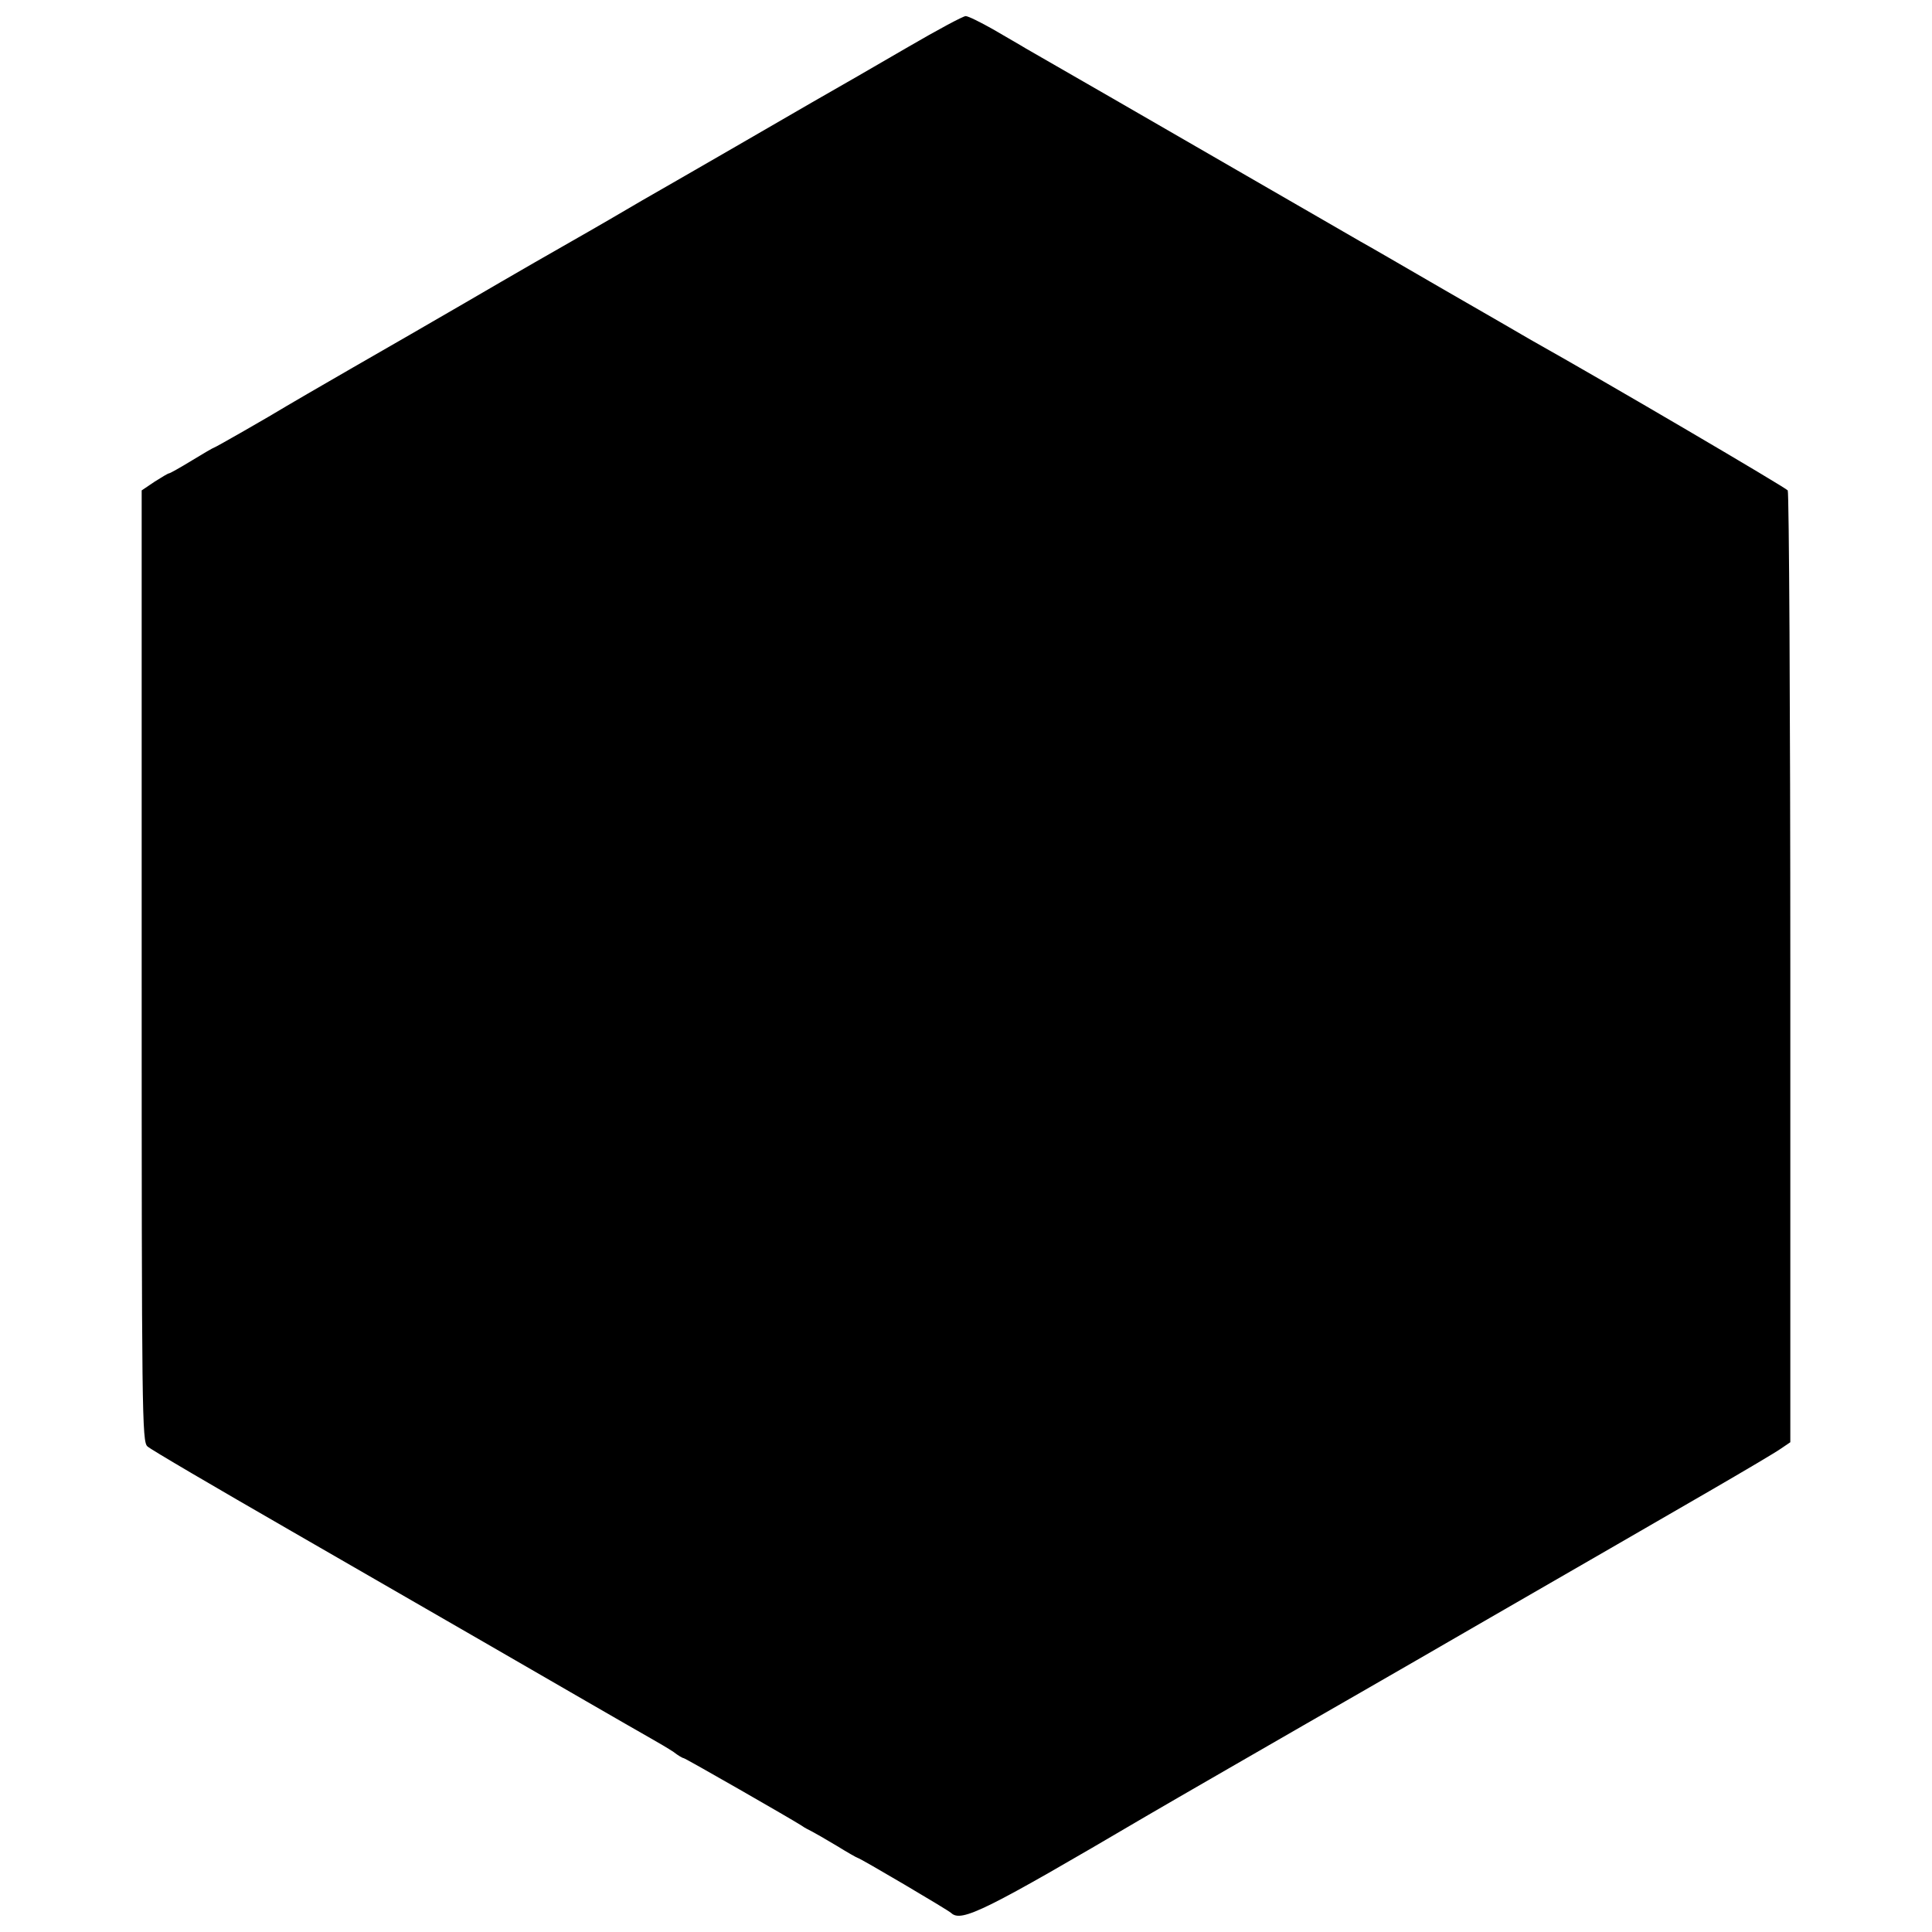
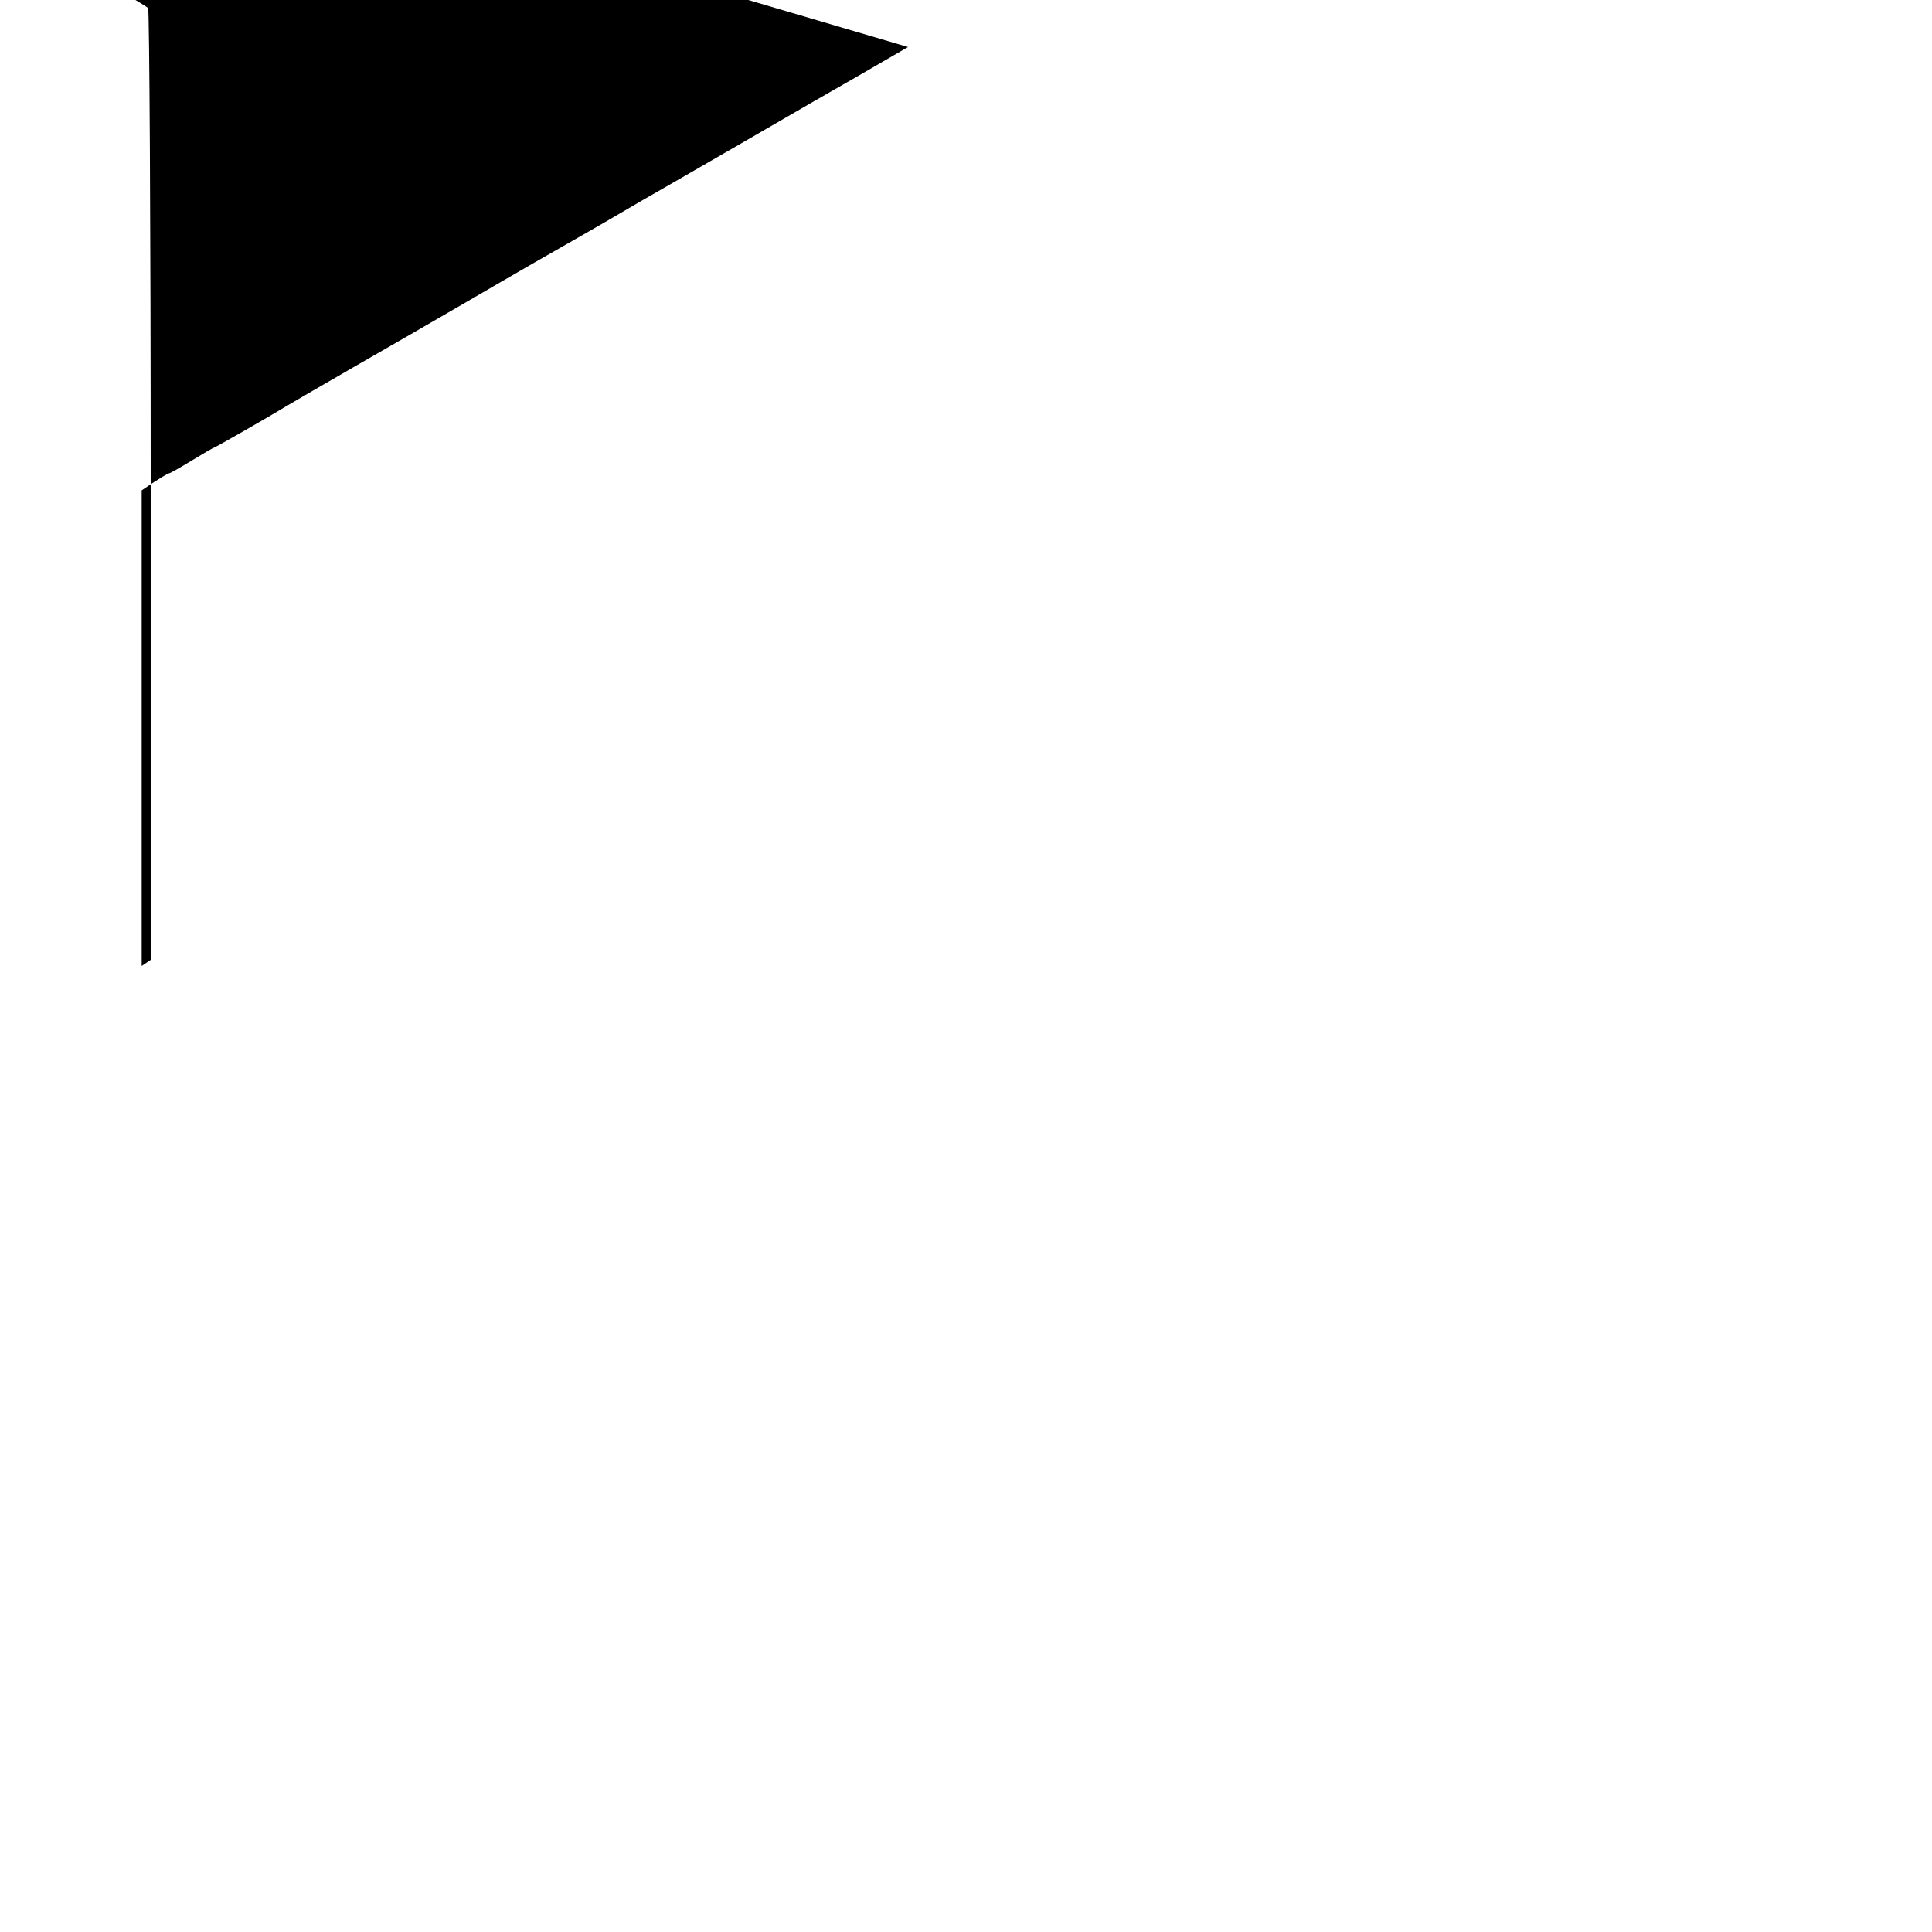
<svg xmlns="http://www.w3.org/2000/svg" version="1.0" width="600pt" height="600pt" viewBox="0 0 600 600" preserveAspectRatio="xMidYMid meet">
  <g transform="translate(0,600) scale(0.1,-0.1)" fill="#000000" stroke="none">
-     <path d="M2820 5854 c-91 -53 -226 -131 -300 -173 -74 -43 -180 -104 -235 -136 -55 -32 -113 -65 -130 -75 -16 -9 -88 -51 -160 -92 -71 -42 -146 -85 -165 -96 -83 -47 -236 -135 -385 -222 -88 -51 -245 -142 -350 -202 -104 -60 -197 -114 -205 -119 -54 -33 -222 -129 -225 -129 -2 0 -33 -18 -69 -40 -36 -22 -68 -40 -71 -40 -3 0 -23 -12 -45 -26 l-40 -27 0 -1477 c0 -1394 1 -1478 18 -1492 9 -9 211 -127 447 -263 555 -320 725 -418 915 -528 85 -49 175 -101 200 -115 25 -14 57 -33 72 -43 14 -11 28 -19 31 -19 5 0 338 -191 367 -210 8 -6 22 -13 30 -17 8 -4 43 -24 78 -45 34 -21 64 -38 66 -38 6 0 281 -162 290 -171 32 -30 106 7 606 301 75 44 438 253 490 283 19 11 267 153 550 317 283 163 603 348 710 410 107 62 207 121 222 132 l28 19 0 1472 c0 810 -4 1477 -8 1484 -5 8 -558 333 -797 467 -22 13 -143 83 -270 156 -126 73 -243 141 -260 150 -16 9 -176 102 -355 205 -284 164 -592 342 -685 395 -16 10 -62 36 -101 59 -39 22 -77 41 -85 41 -8 0 -88 -43 -179 -96z" />
+     <path d="M2820 5854 c-91 -53 -226 -131 -300 -173 -74 -43 -180 -104 -235 -136 -55 -32 -113 -65 -130 -75 -16 -9 -88 -51 -160 -92 -71 -42 -146 -85 -165 -96 -83 -47 -236 -135 -385 -222 -88 -51 -245 -142 -350 -202 -104 -60 -197 -114 -205 -119 -54 -33 -222 -129 -225 -129 -2 0 -33 -18 -69 -40 -36 -22 -68 -40 -71 -40 -3 0 -23 -12 -45 -26 l-40 -27 0 -1477 l28 19 0 1472 c0 810 -4 1477 -8 1484 -5 8 -558 333 -797 467 -22 13 -143 83 -270 156 -126 73 -243 141 -260 150 -16 9 -176 102 -355 205 -284 164 -592 342 -685 395 -16 10 -62 36 -101 59 -39 22 -77 41 -85 41 -8 0 -88 -43 -179 -96z" />
  </g>
</svg>